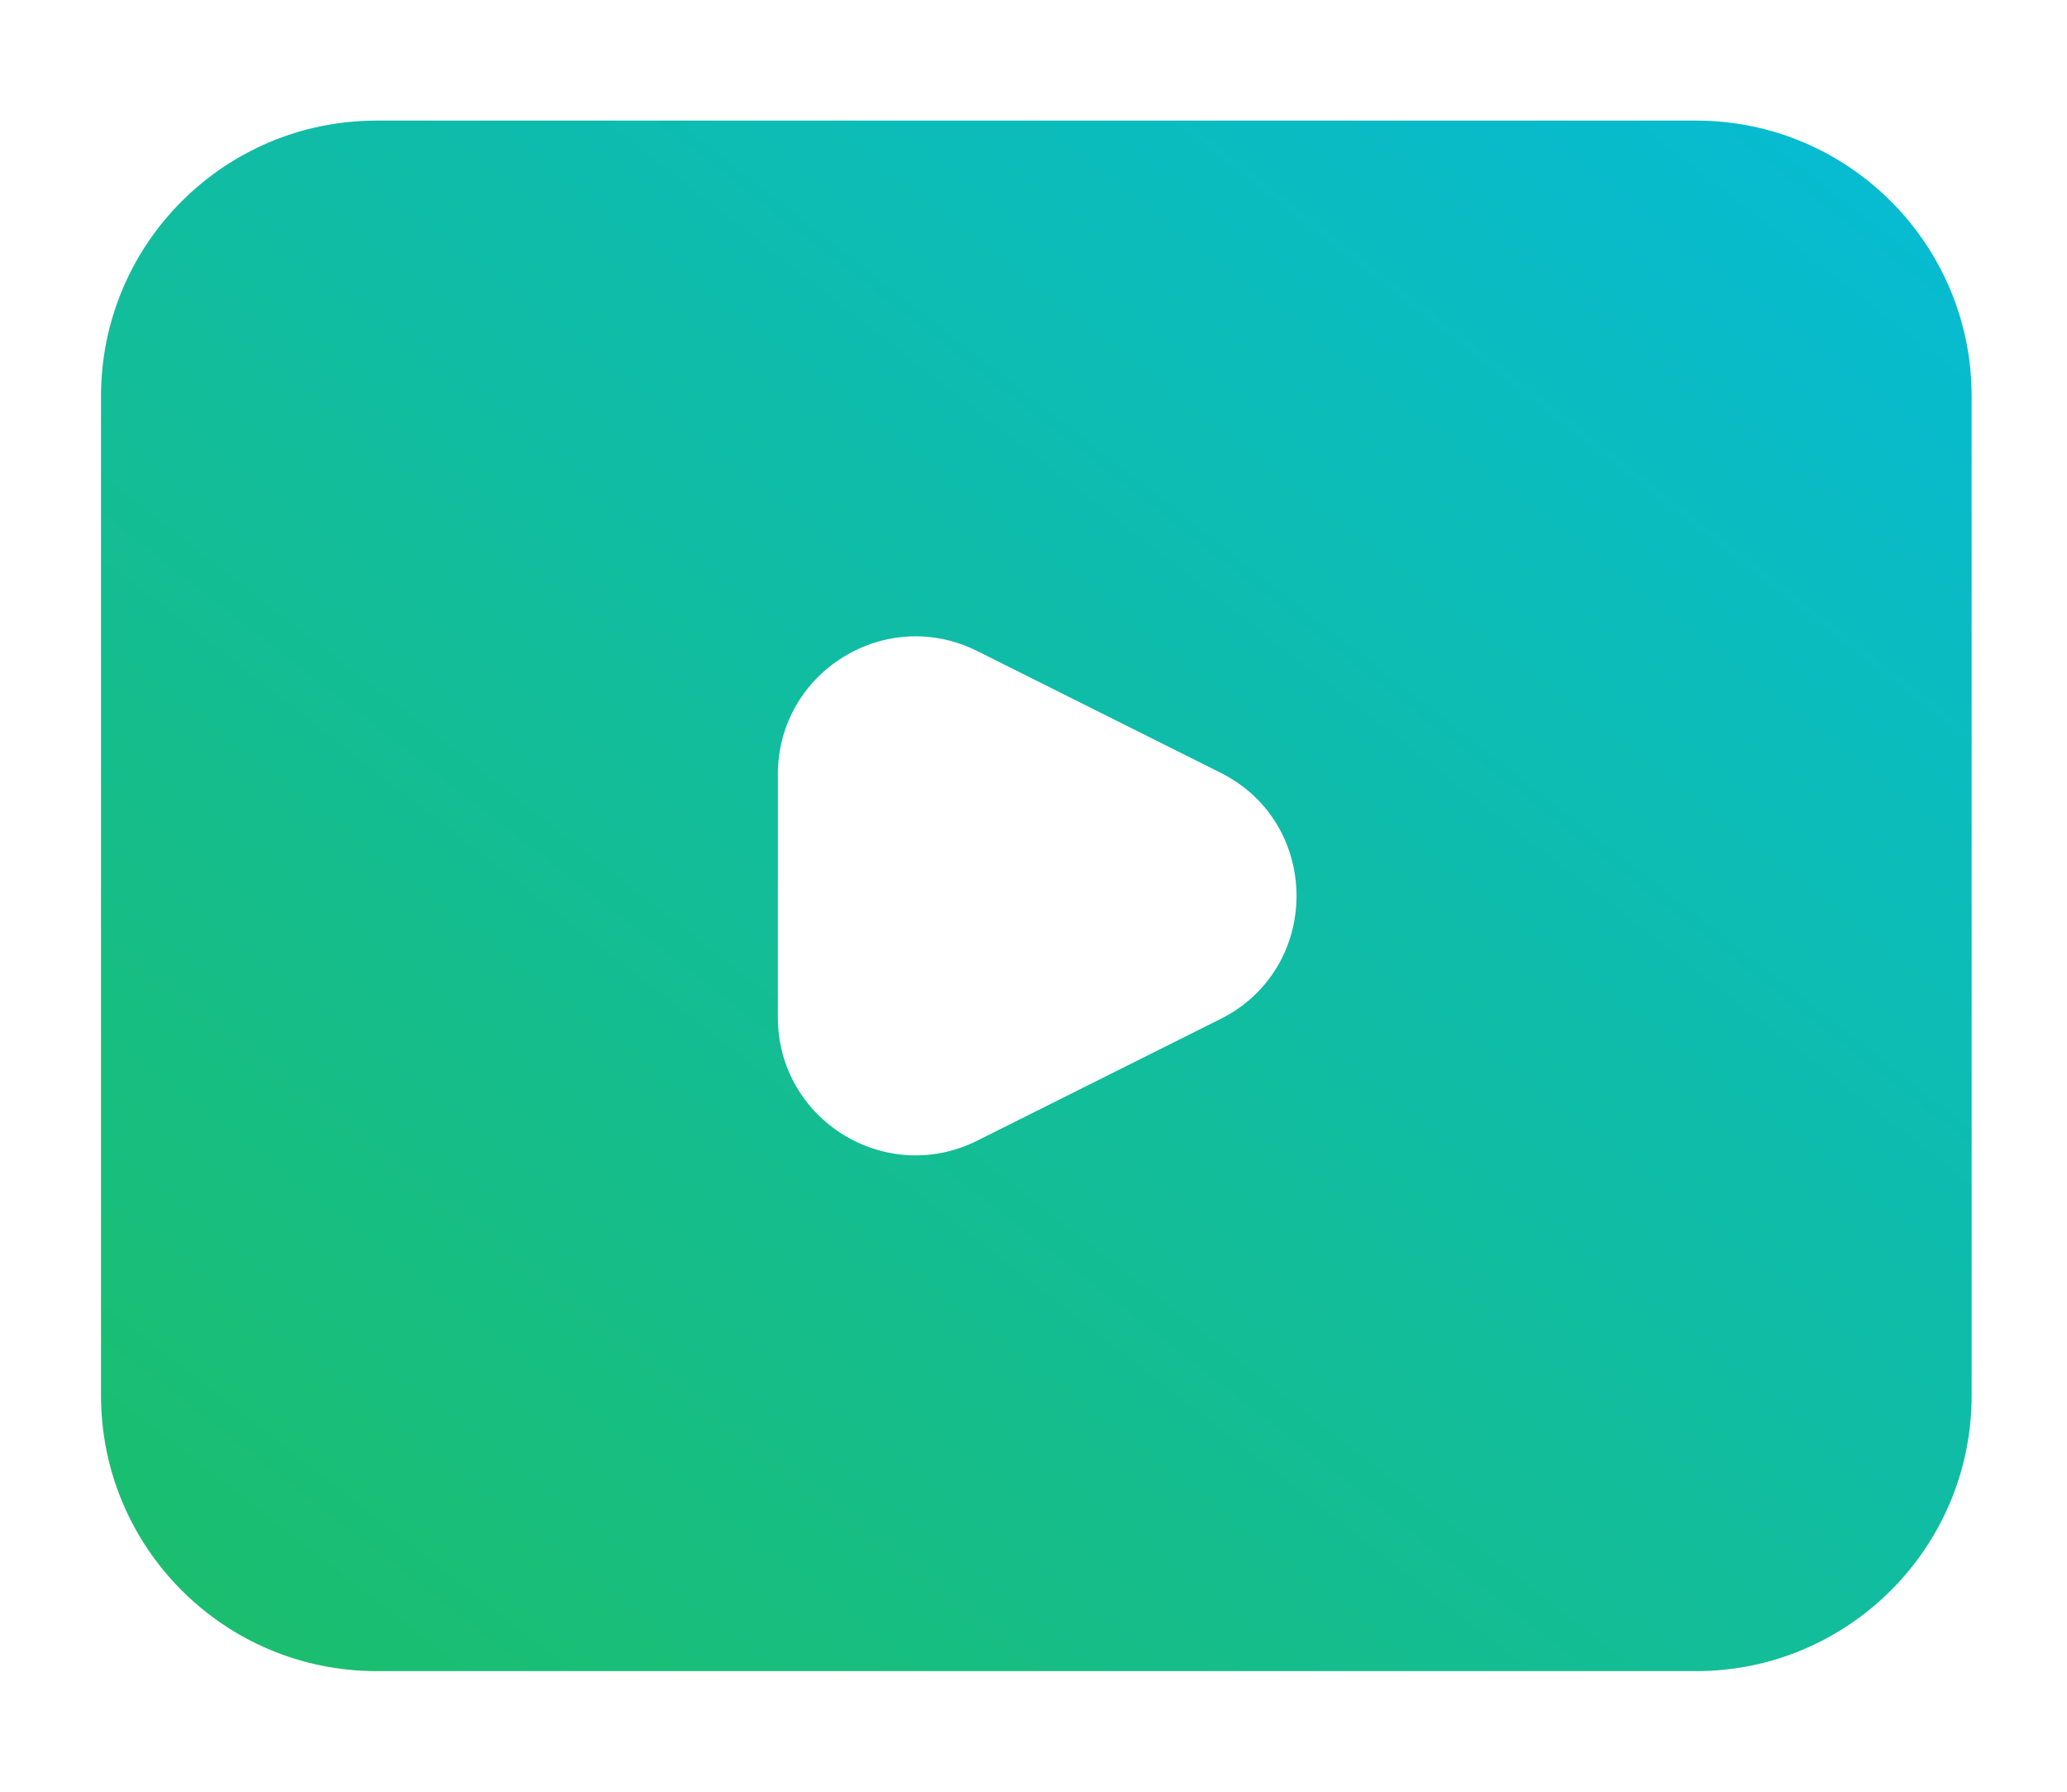
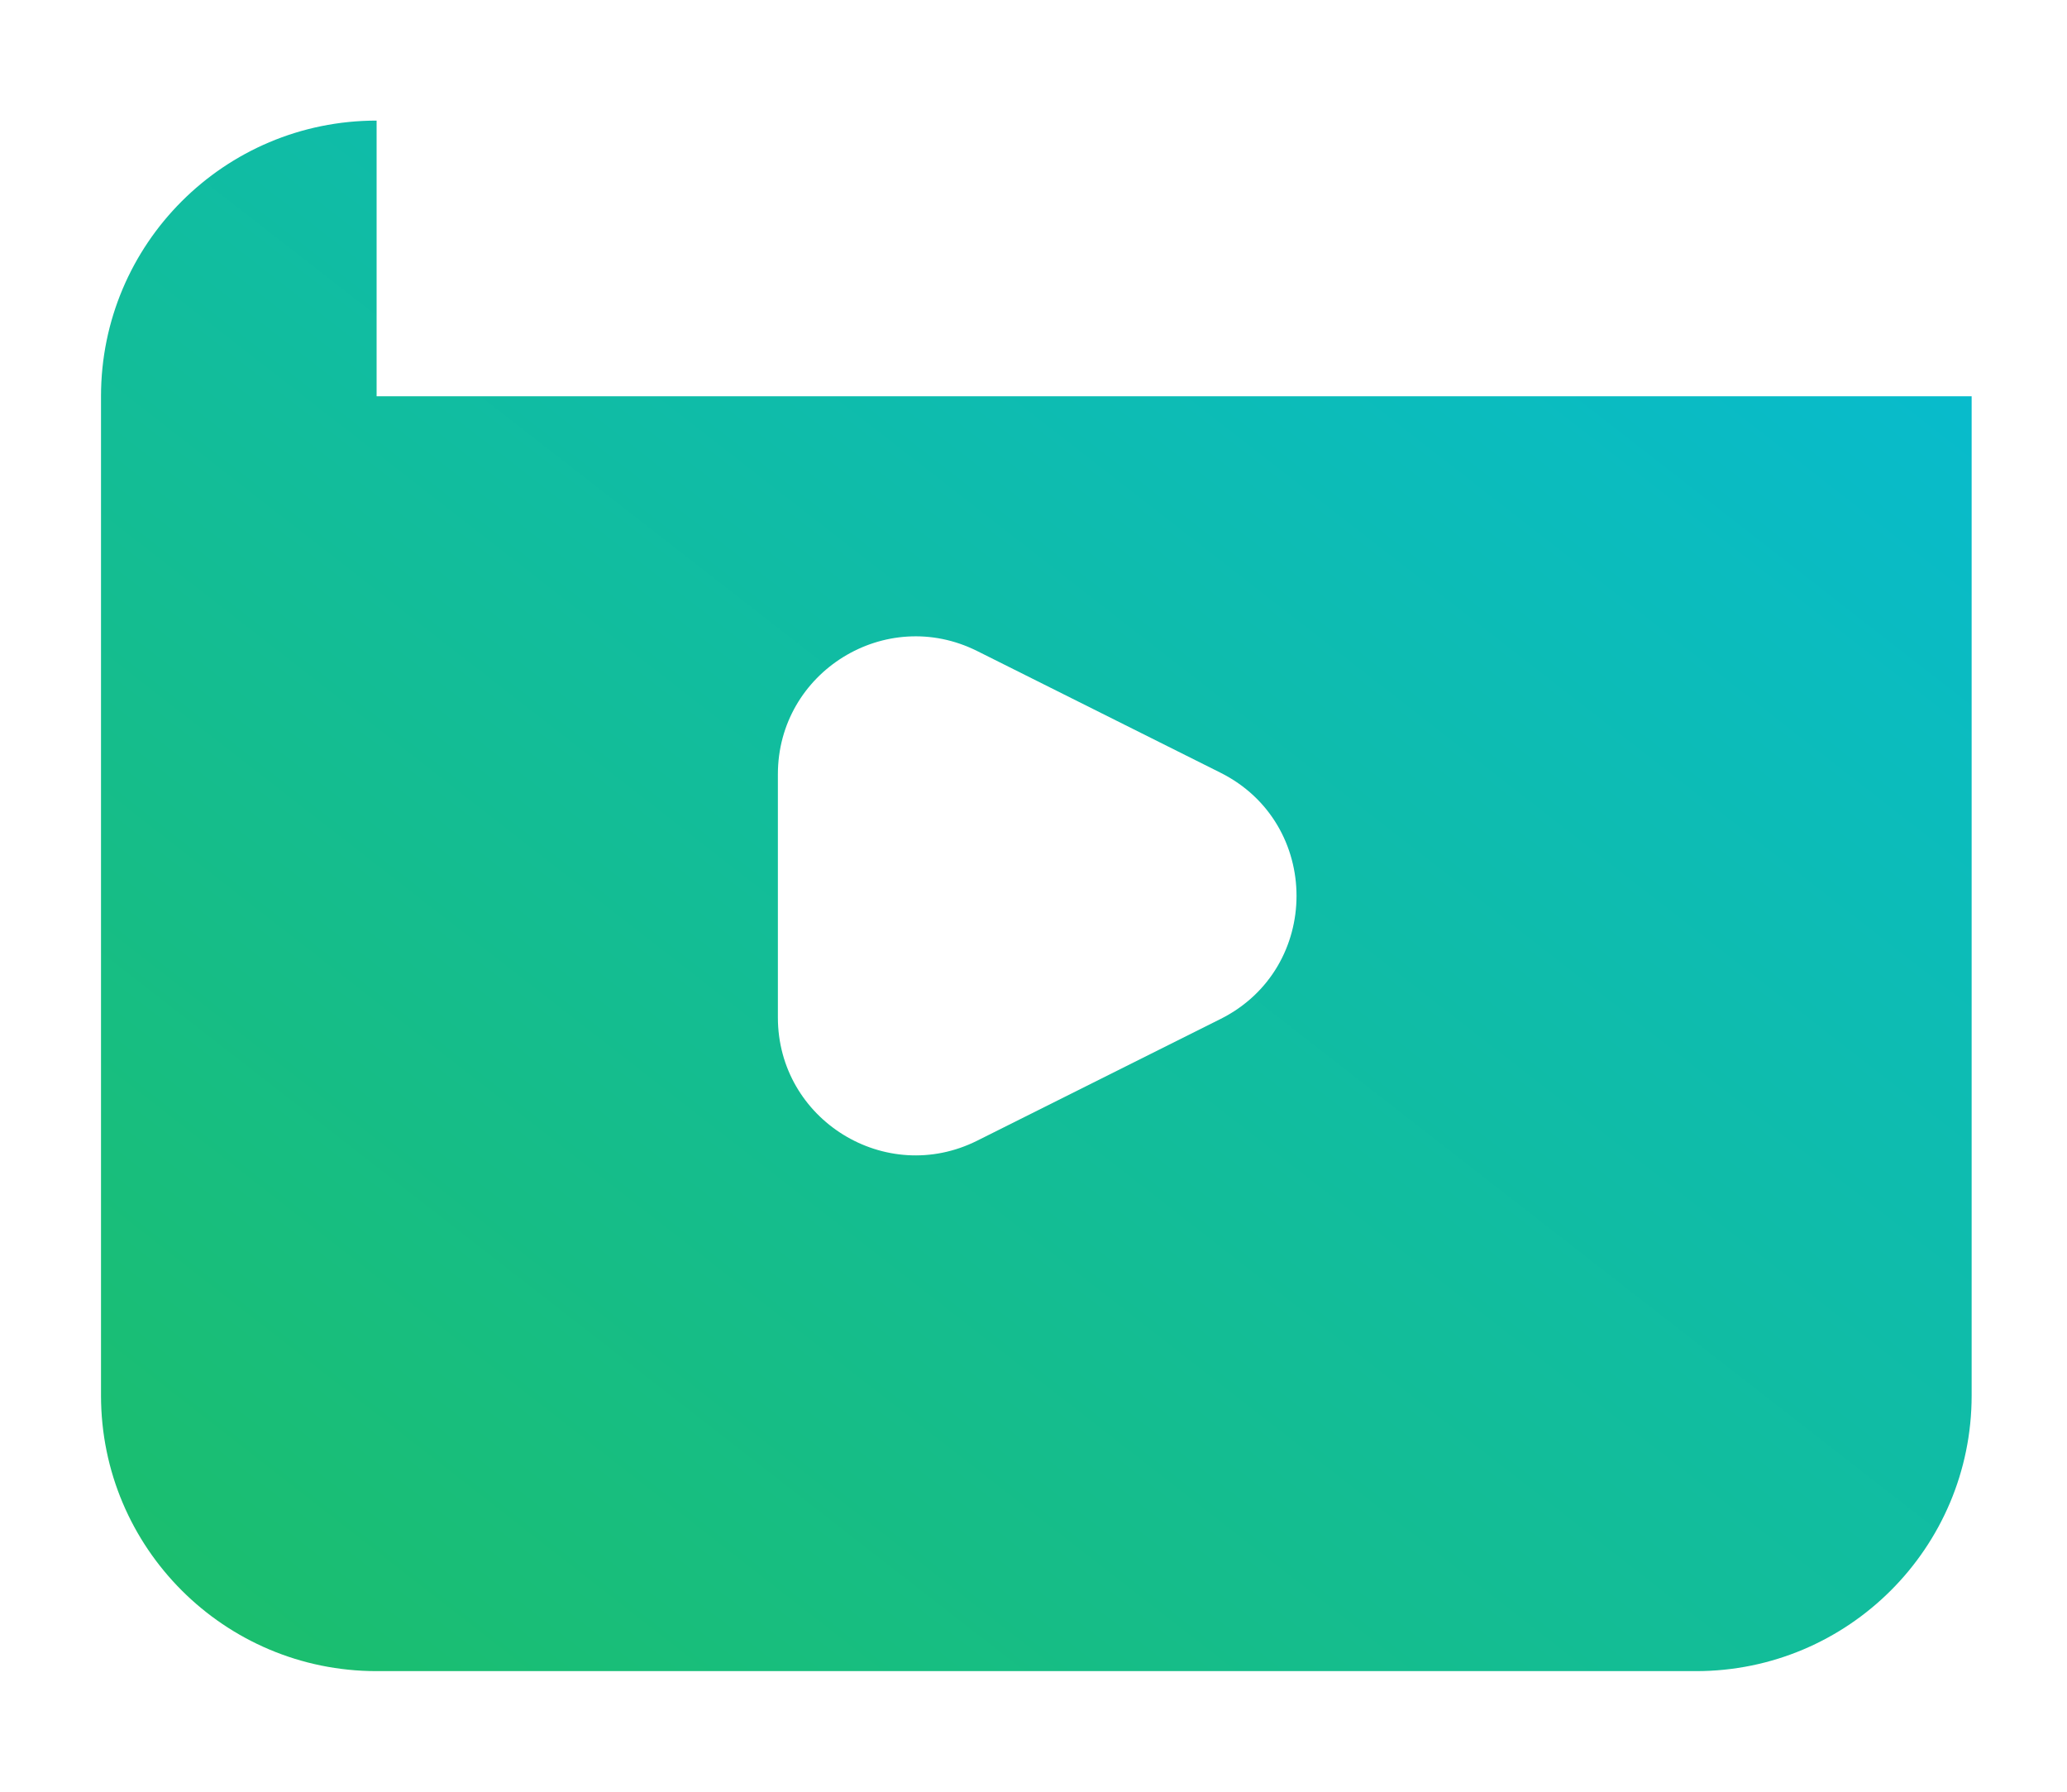
<svg xmlns="http://www.w3.org/2000/svg" width="15" height="13" viewBox="0 0 15 13" fill="none">
  <g id="youtube">
-     <path id="combo shape" fill-rule="evenodd" clip-rule="evenodd" d="M2.733 0.875C1.628 0.875 0.733 1.77 0.733 2.875V10.125C0.733 11.23 1.628 12.125 2.733 12.125H12.308C13.412 12.125 14.308 11.23 14.308 10.125V2.875C14.308 1.77 13.412 0.875 12.308 0.875H2.733ZM8.856 5.606L7.092 4.724C6.427 4.391 5.645 4.875 5.645 5.618V7.382C5.645 8.125 6.427 8.609 7.092 8.276L8.856 7.394C9.593 7.026 9.593 5.974 8.856 5.606Z" fill="url(#paint0_linear_787_4064)" />
+     <path id="combo shape" fill-rule="evenodd" clip-rule="evenodd" d="M2.733 0.875C1.628 0.875 0.733 1.77 0.733 2.875V10.125C0.733 11.23 1.628 12.125 2.733 12.125H12.308C13.412 12.125 14.308 11.23 14.308 10.125V2.875H2.733ZM8.856 5.606L7.092 4.724C6.427 4.391 5.645 4.875 5.645 5.618V7.382C5.645 8.125 6.427 8.609 7.092 8.276L8.856 7.394C9.593 7.026 9.593 5.974 8.856 5.606Z" fill="url(#paint0_linear_787_4064)" />
  </g>
  <defs>
    <linearGradient id="paint0_linear_787_4064" x1="17.107" y1="-1.958" x2="2.149" y2="17.267" gradientUnits="userSpaceOnUse">
      <stop stop-color="#01BAEF" />
      <stop offset="1" stop-color="#20BF55" />
    </linearGradient>
  </defs>
</svg>